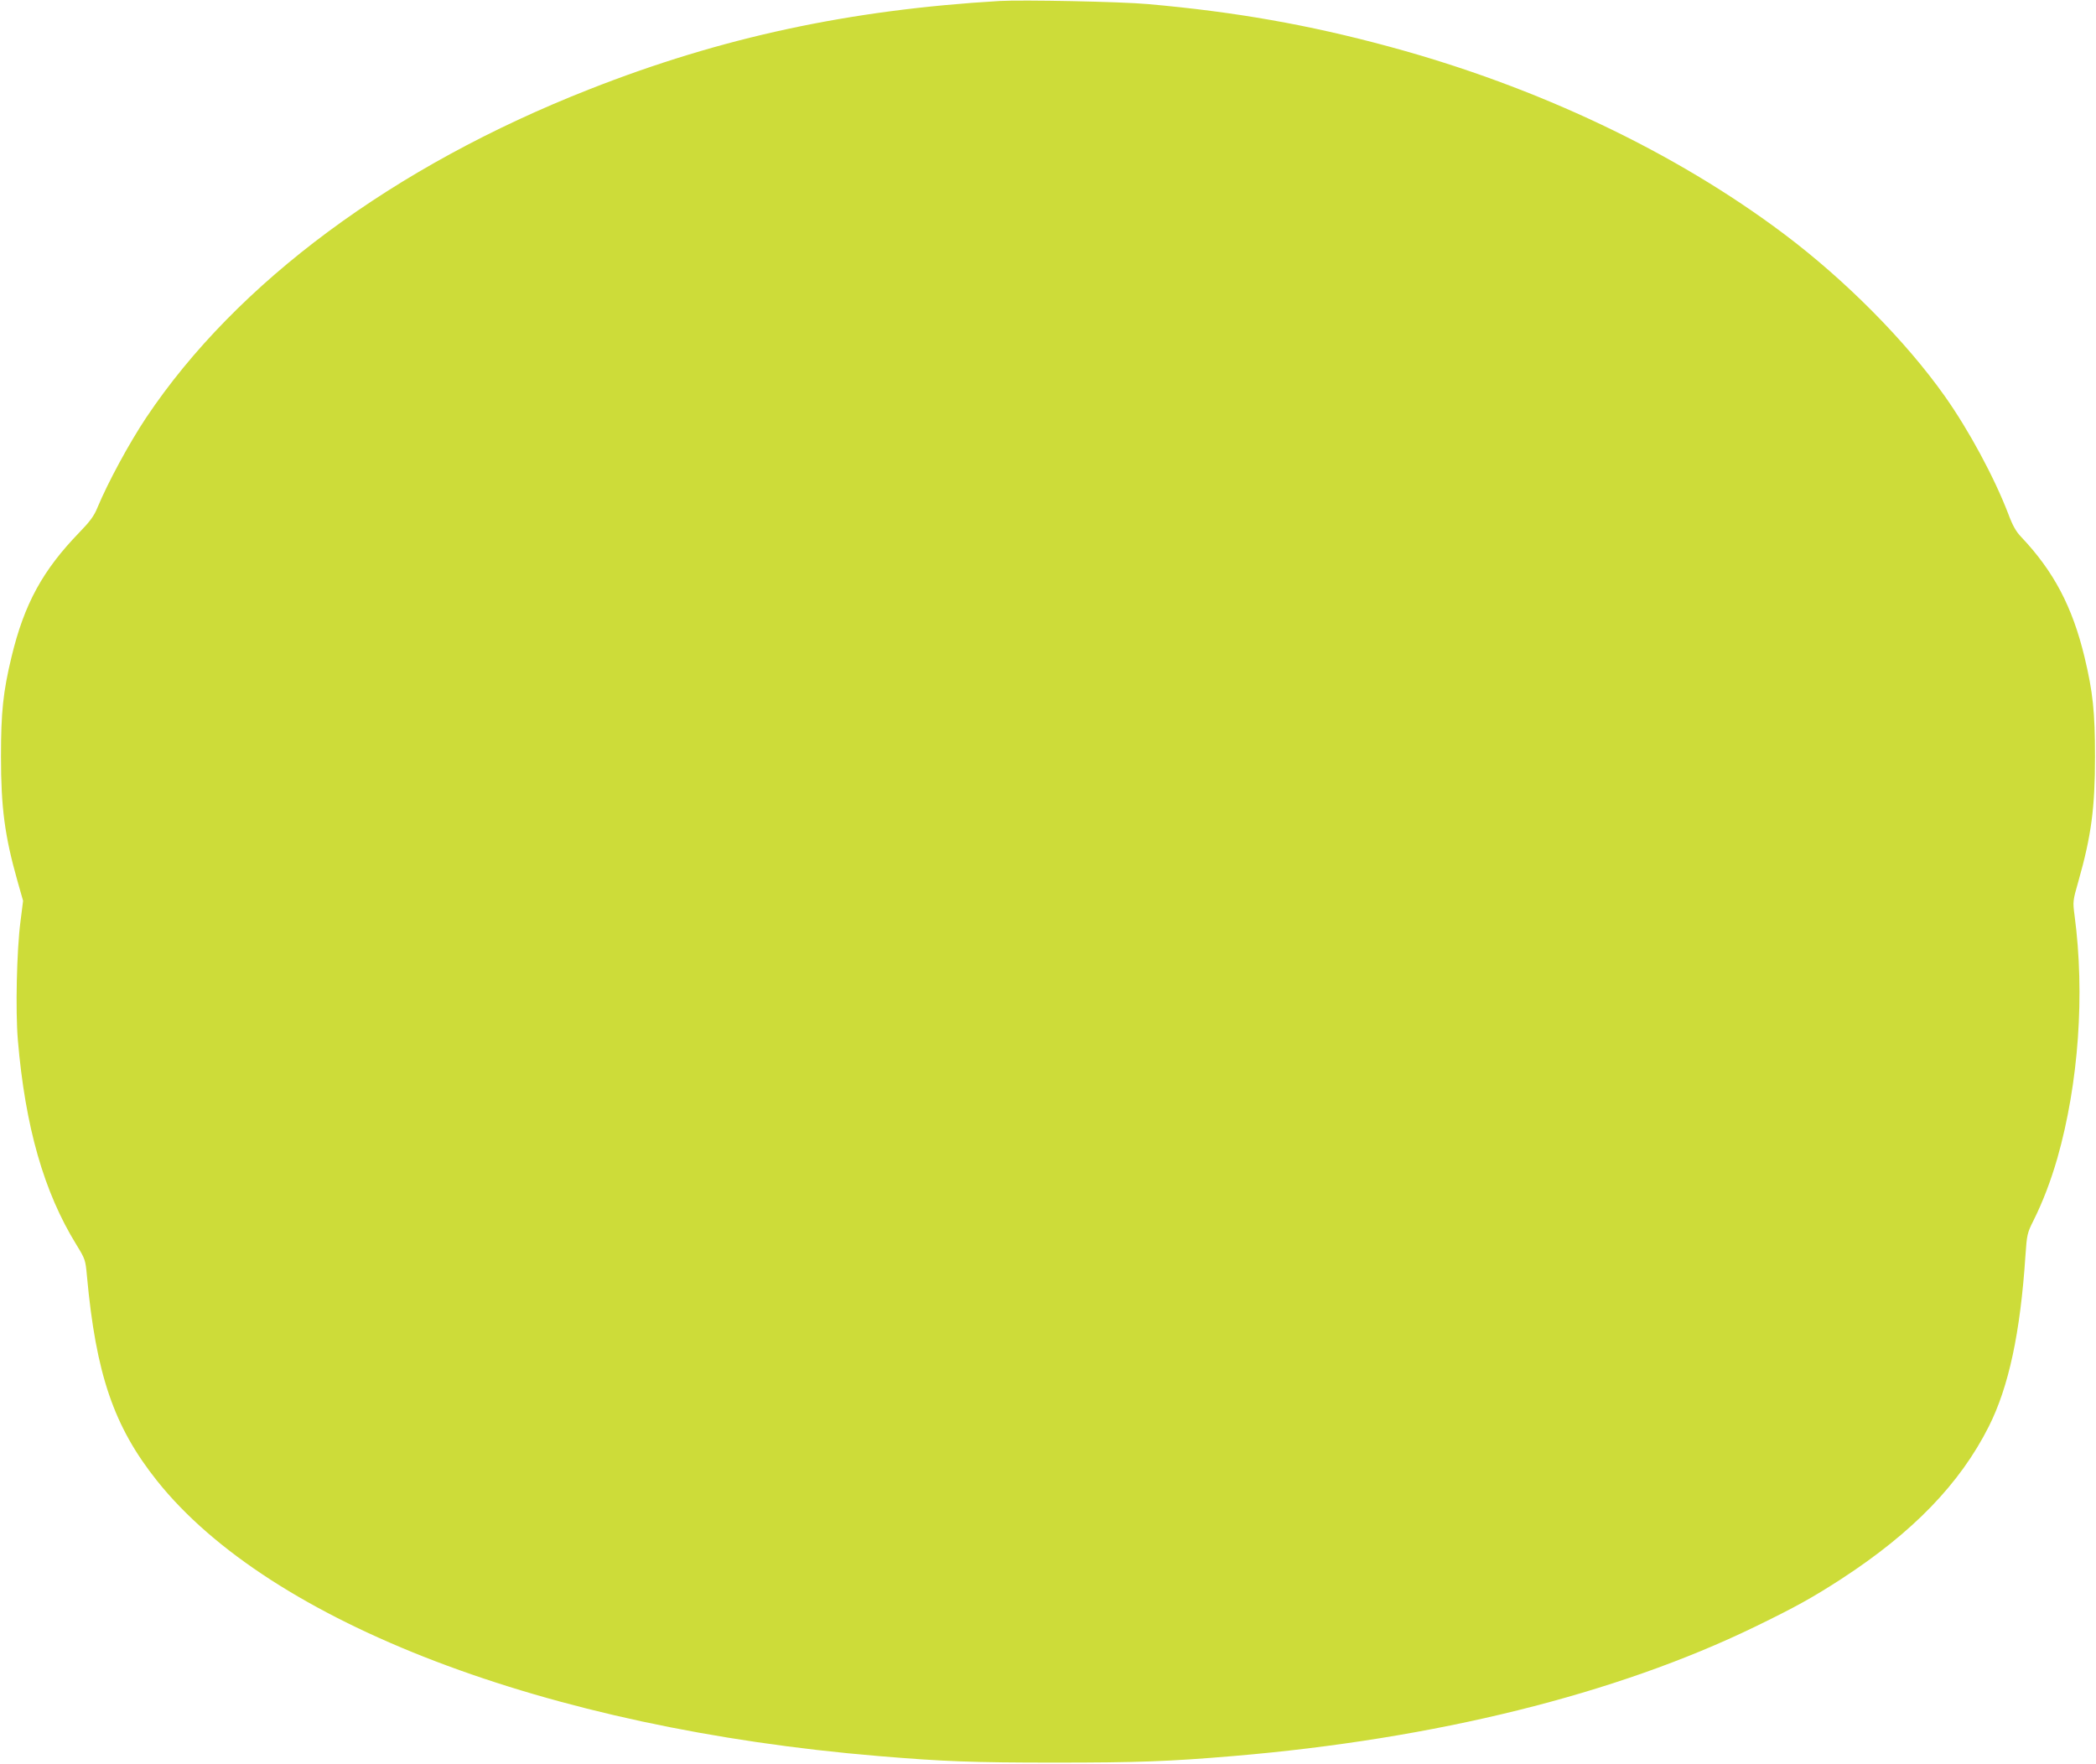
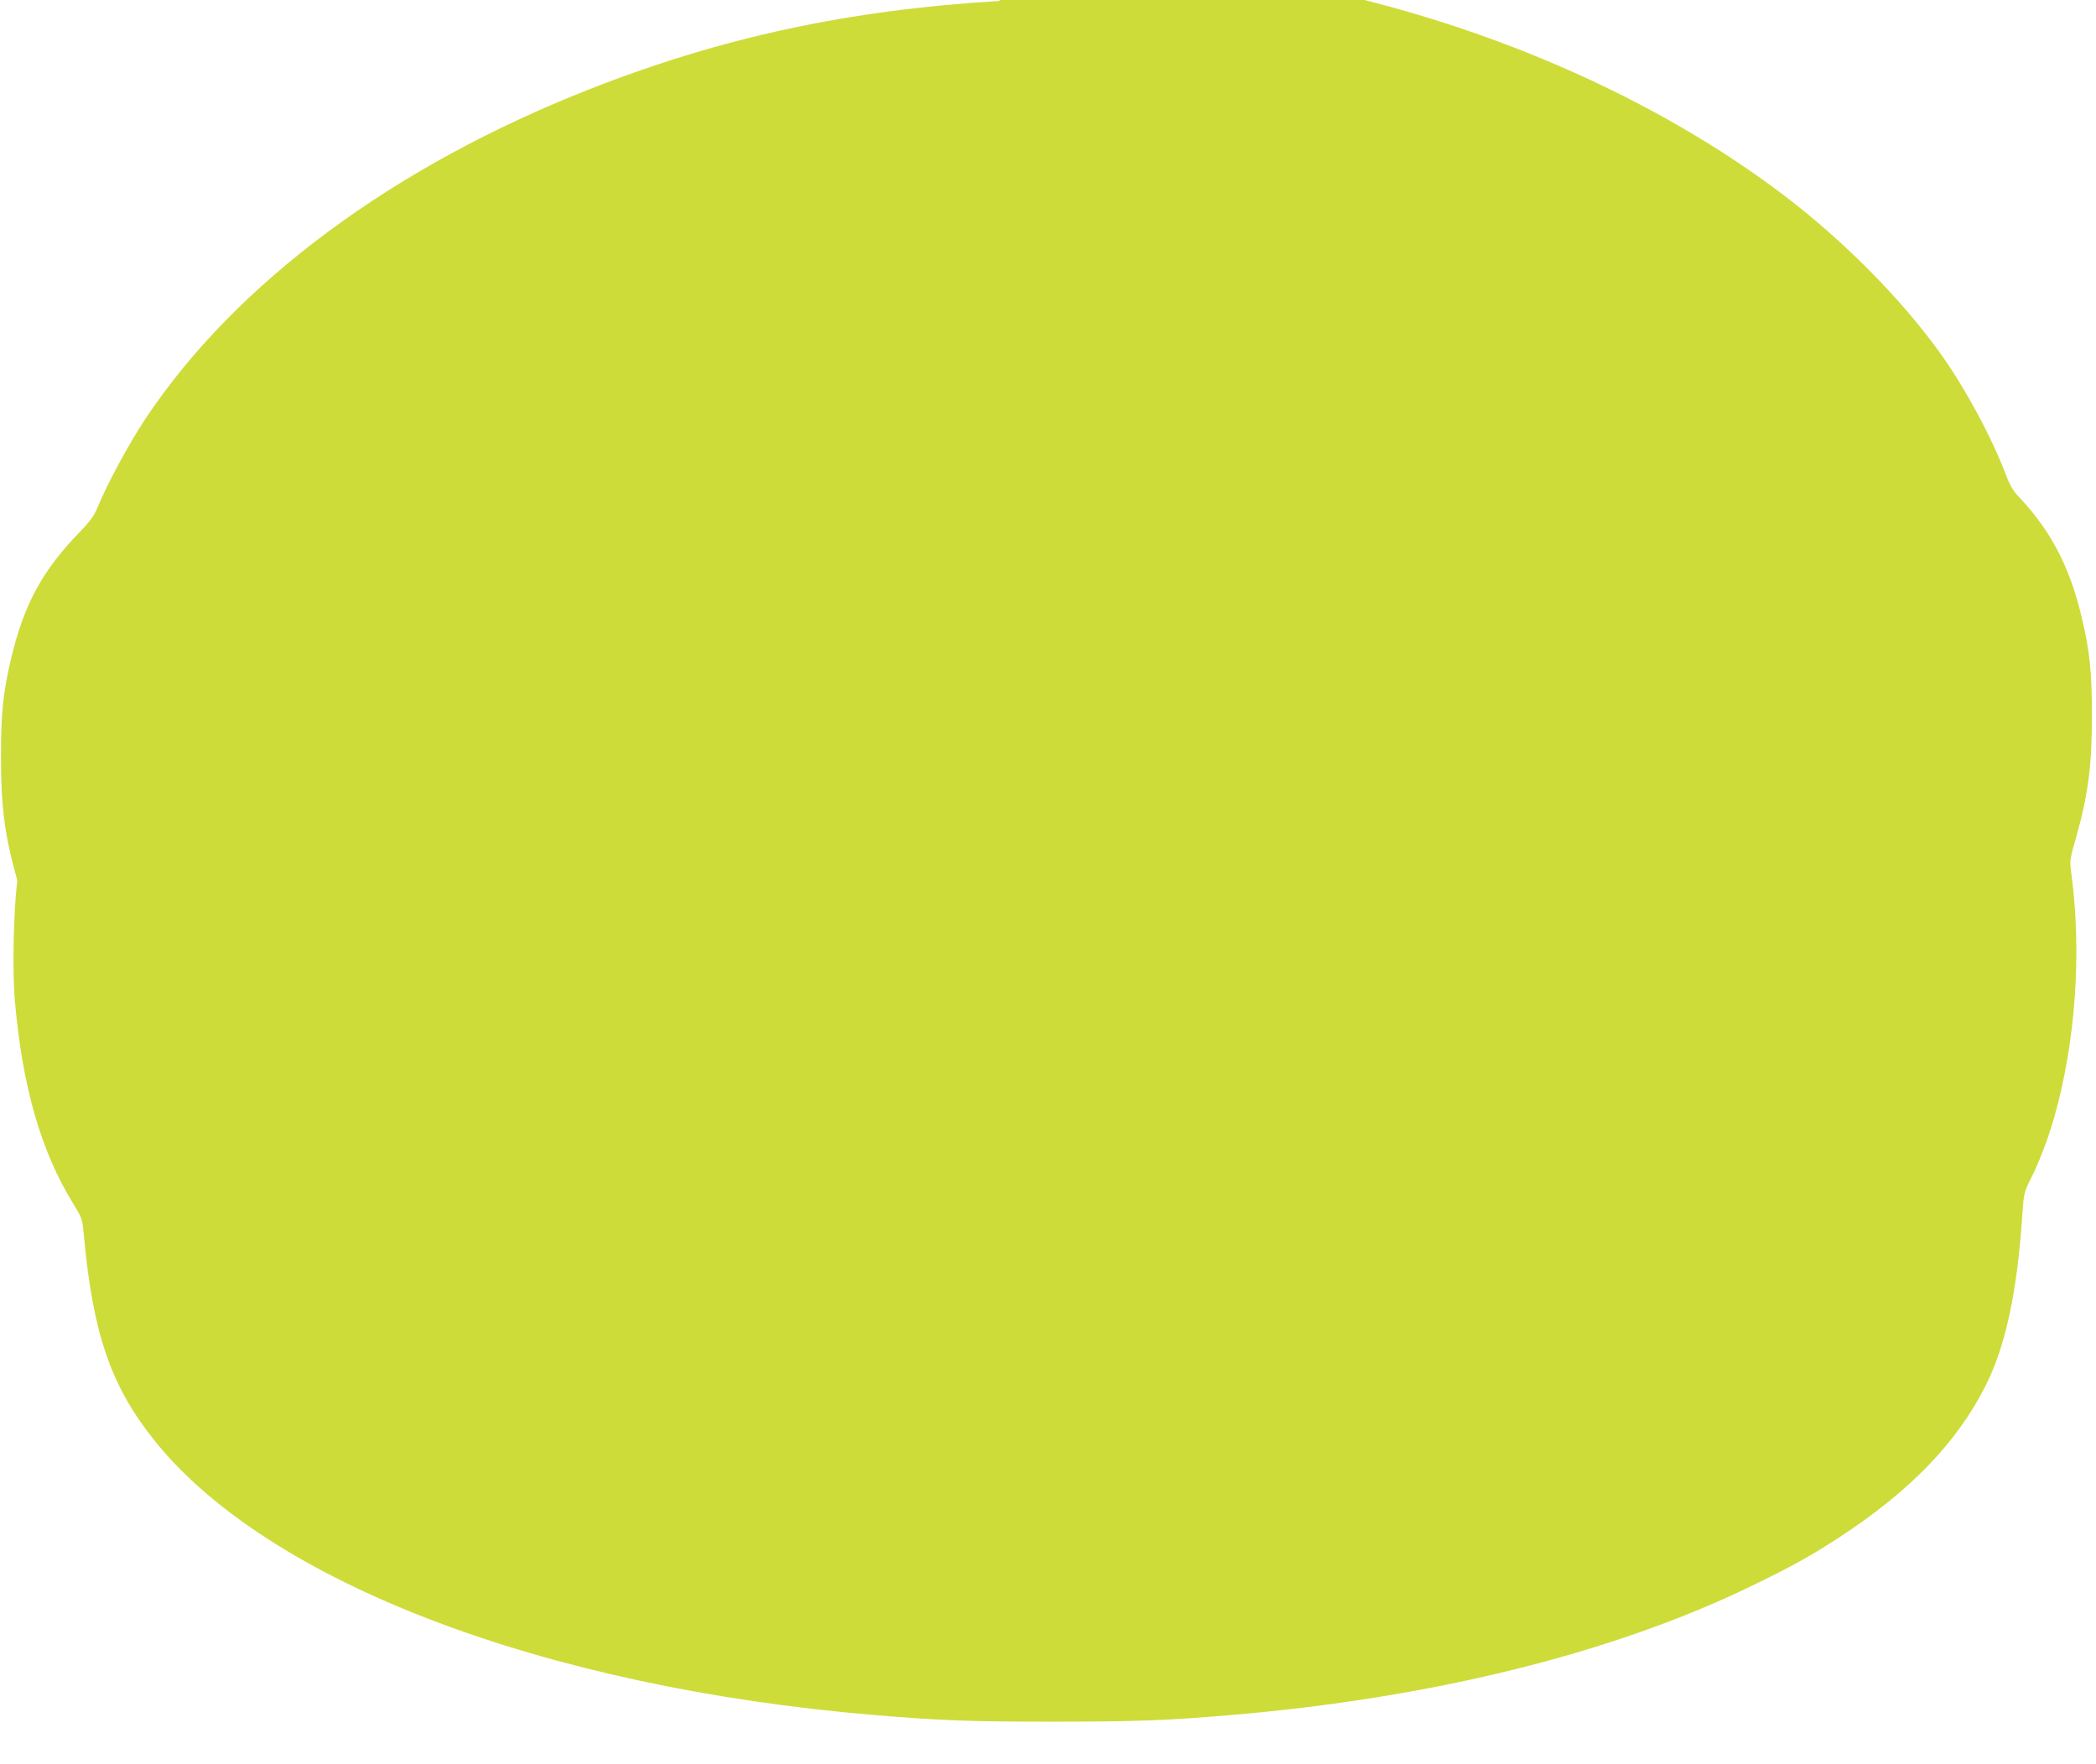
<svg xmlns="http://www.w3.org/2000/svg" version="1.0" width="1280pt" height="1077pt" viewBox="0 0 1280 1077" preserveAspectRatio="xMidYMid meet">
  <g transform="translate(0,1077) scale(0.1,-0.1)" fill="#cddc39" stroke="none">
-     <path d="M6105 10764 c-917 -54 -1700 -222 -2505 -539 -1197 -470 -2155 -1180 -2707 -2005 -104 -156 -233 -394 -298 -550 -20 -50 -46 -85 -109 -150 -226 -233 -338 -438 -416 -763 -51 -212 -64 -336 -64 -607 0 -313 23 -485 100 -758 l35 -123 -16 -127 c-23 -176 -31 -545 -16 -723 45 -530 159 -929 358 -1251 53 -87 55 -91 64 -191 55 -599 164 -919 428 -1250 693 -869 2378 -1512 4406 -1681 395 -33 575 -40 1075 -40 503 0 700 7 1090 40 1235 104 2340 378 3188 790 247 120 348 176 526 291 438 285 725 582 901 931 122 242 193 573 224 1043 9 130 11 139 49 215 58 116 106 243 146 381 130 458 169 1002 105 1483 -11 84 -11 88 24 210 78 275 101 446 101 760 0 271 -13 395 -64 607 -74 308 -189 525 -386 733 -32 33 -53 70 -79 140 -86 225 -241 512 -388 720 -239 338 -608 710 -982 991 -665 500 -1505 899 -2410 1144 -494 134 -943 213 -1475 260 -163 15 -769 27 -905 19z" />
+     <path d="M6105 10764 c-917 -54 -1700 -222 -2505 -539 -1197 -470 -2155 -1180 -2707 -2005 -104 -156 -233 -394 -298 -550 -20 -50 -46 -85 -109 -150 -226 -233 -338 -438 -416 -763 -51 -212 -64 -336 -64 -607 0 -313 23 -485 100 -758 c-23 -176 -31 -545 -16 -723 45 -530 159 -929 358 -1251 53 -87 55 -91 64 -191 55 -599 164 -919 428 -1250 693 -869 2378 -1512 4406 -1681 395 -33 575 -40 1075 -40 503 0 700 7 1090 40 1235 104 2340 378 3188 790 247 120 348 176 526 291 438 285 725 582 901 931 122 242 193 573 224 1043 9 130 11 139 49 215 58 116 106 243 146 381 130 458 169 1002 105 1483 -11 84 -11 88 24 210 78 275 101 446 101 760 0 271 -13 395 -64 607 -74 308 -189 525 -386 733 -32 33 -53 70 -79 140 -86 225 -241 512 -388 720 -239 338 -608 710 -982 991 -665 500 -1505 899 -2410 1144 -494 134 -943 213 -1475 260 -163 15 -769 27 -905 19z" />
  </g>
</svg>